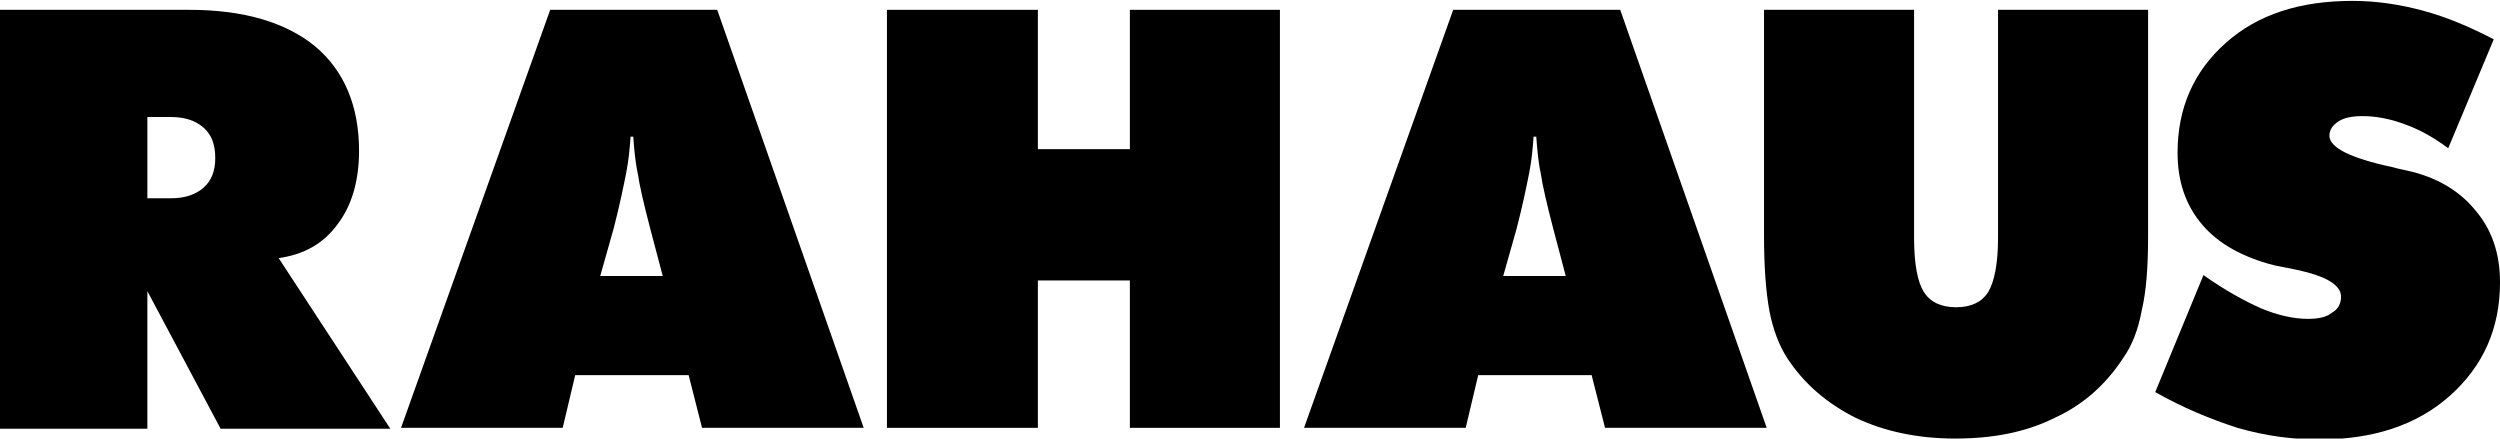
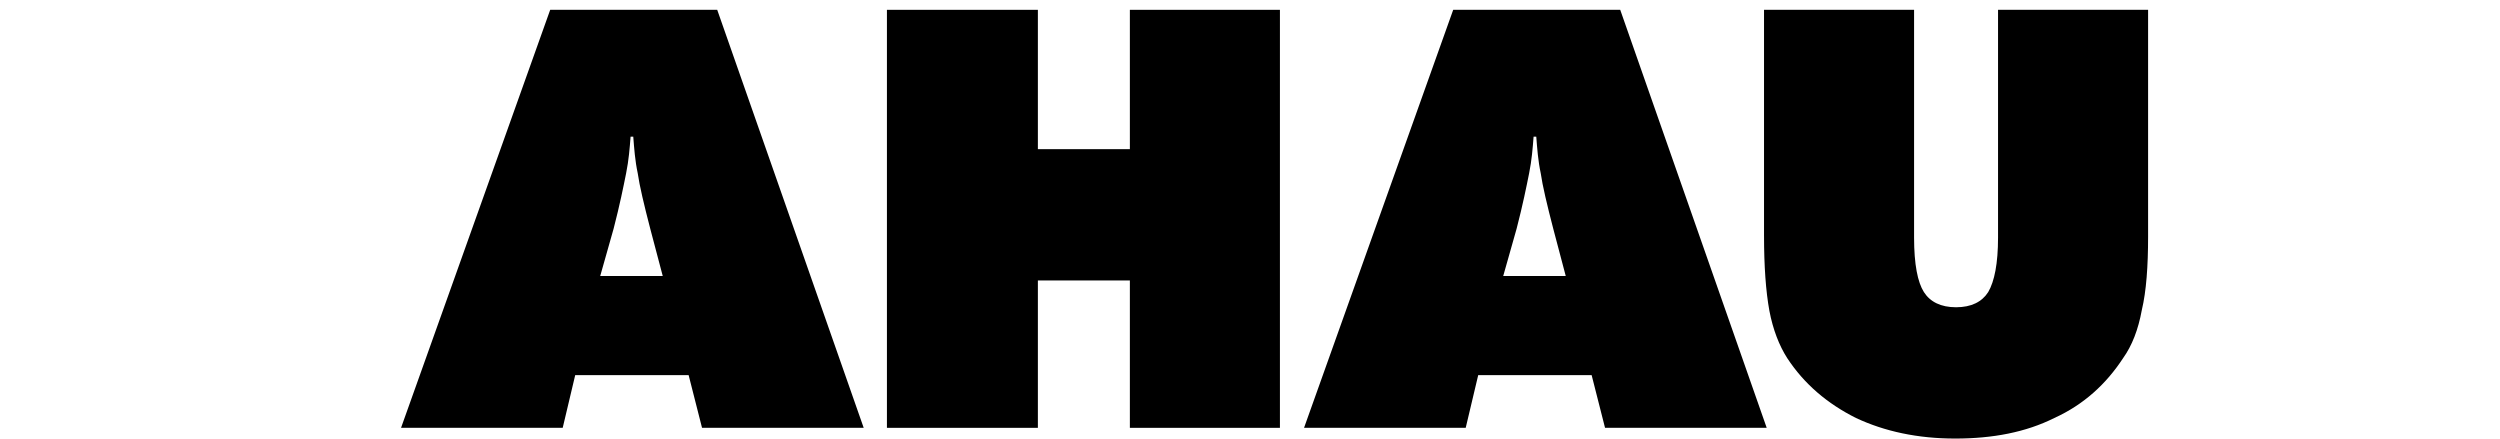
<svg xmlns="http://www.w3.org/2000/svg" enable-background="new 0 0 279.9 49.1" viewBox="0 0 279.9 49.1">
-   <path d="m0 47.9v-46.8h21.2c6.1 0 10.8 1.4 14.1 4.1 3.2 2.7 4.9 6.6 4.9 11.7 0 3.3-.8 6.1-2.4 8.2-1.6 2.2-3.8 3.4-6.6 3.8l12.5 19.1h-19l-8.2-15.4v15.4h-16.5zm16.5-34.8v9.1h2.6c1.6 0 2.8-.4 3.7-1.2s1.3-1.9 1.3-3.3c0-1.5-.4-2.6-1.3-3.4s-2.1-1.2-3.7-1.2z" />
  <path d="m44.9 47.9 16.7-46.8h18.7l16.4 46.8h-18.1l-1.5-5.9h-12.7l-1.4 5.9zm22.3-17h7l-1.4-5.3c-.7-2.7-1.2-4.8-1.4-6.2-.3-1.4-.4-2.8-.5-4.1h-.3c-.1 1.3-.2 2.6-.5 4.1s-.7 3.5-1.4 6.2z" />
  <path d="m99.3 47.9v-46.8h16.9v15.6h10.3v-15.6h16.8v46.8h-16.8v-16.5h-10.3v16.5z" />
  <path d="m146 47.9 16.7-46.8h18.7l16.4 46.8h-18.1l-1.5-5.9h-12.7l-1.4 5.9zm22.3-17h7l-1.4-5.3c-.7-2.7-1.2-4.8-1.4-6.2-.3-1.4-.4-2.8-.5-4.1h-.3c-.1 1.3-.2 2.6-.5 4.1s-.7 3.5-1.4 6.2z" />
  <path d="m197.5 26.4v-25.3h16.8v25.5c0 3 .4 5 1.1 6.1s1.9 1.7 3.6 1.7 2.9-.6 3.6-1.7c.7-1.2 1.1-3.2 1.1-6.1v-25.5h16.8v25.4c0 3.3-.2 6.1-.7 8.2-.4 2.2-1.1 4-2.1 5.4-1.9 2.9-4.4 5.2-7.7 6.7-3.2 1.6-6.9 2.3-11.1 2.3s-7.9-.8-11.1-2.3c-3.2-1.6-5.8-3.8-7.7-6.7-.9-1.4-1.6-3.2-2-5.3-.4-2.2-.6-5-.6-8.4z" />
-   <path d="m241.3 43.9 5.4-13.1c2.4 1.7 4.6 2.9 6.4 3.7 1.9.8 3.7 1.2 5.3 1.2 1.2 0 2.1-.2 2.7-.7.7-.4 1-1 1-1.8 0-1.3-1.7-2.3-5-3-1.1-.2-1.9-.4-2.5-.5-3.5-.9-6.2-2.4-8-4.5-1.9-2.2-2.8-4.9-2.8-8.1 0-5 1.8-9.1 5.4-12.3s8.3-4.7 14.2-4.7c2.7 0 5.3.4 7.9 1.1s5.2 1.8 7.9 3.2l-5.1 12.2c-1.6-1.2-3.2-2.1-4.9-2.7-1.6-.6-3.2-.9-4.7-.9-1.2 0-2.1.2-2.7.6s-1 .9-1 1.6c0 1.3 2.3 2.5 7 3.5.7.2 1.3.3 1.7.4 3.2.7 5.8 2.2 7.6 4.4 1.9 2.2 2.8 4.9 2.8 8.1 0 5.2-1.9 9.4-5.6 12.7s-8.6 4.9-14.6 4.9c-3.1 0-6.1-.4-9.2-1.3-3.1-1-6.2-2.3-9.2-4z" />
</svg>